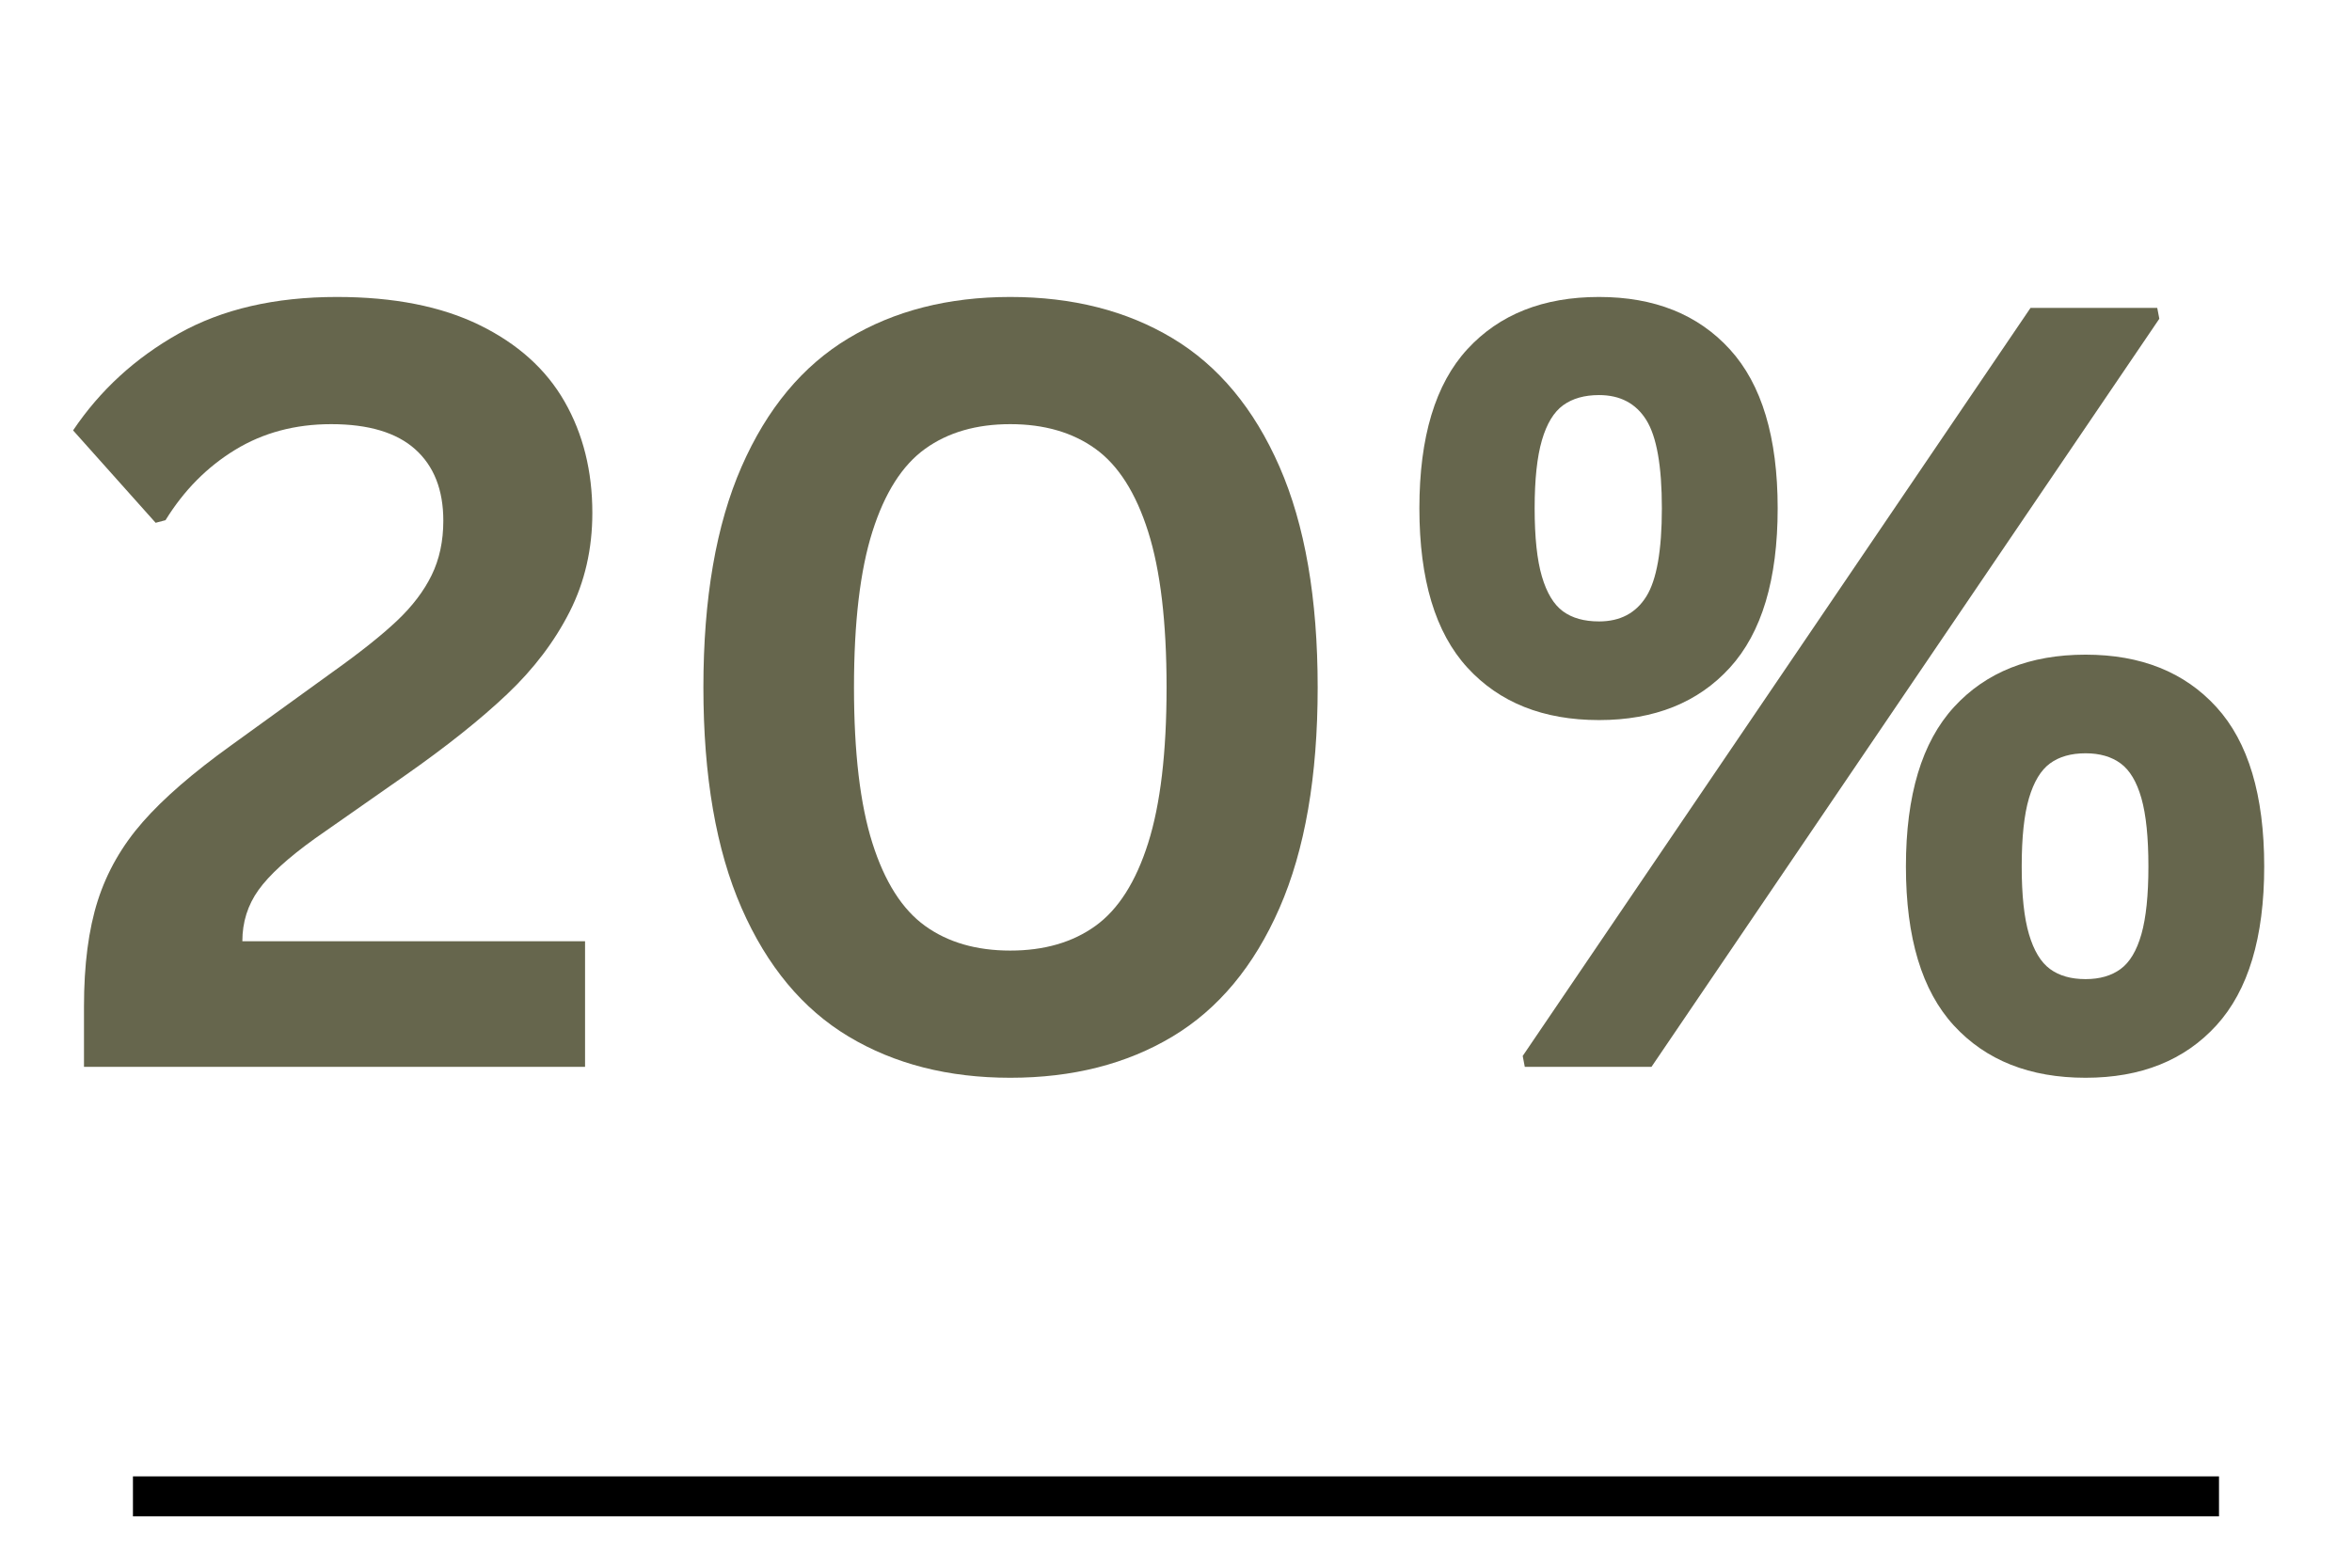
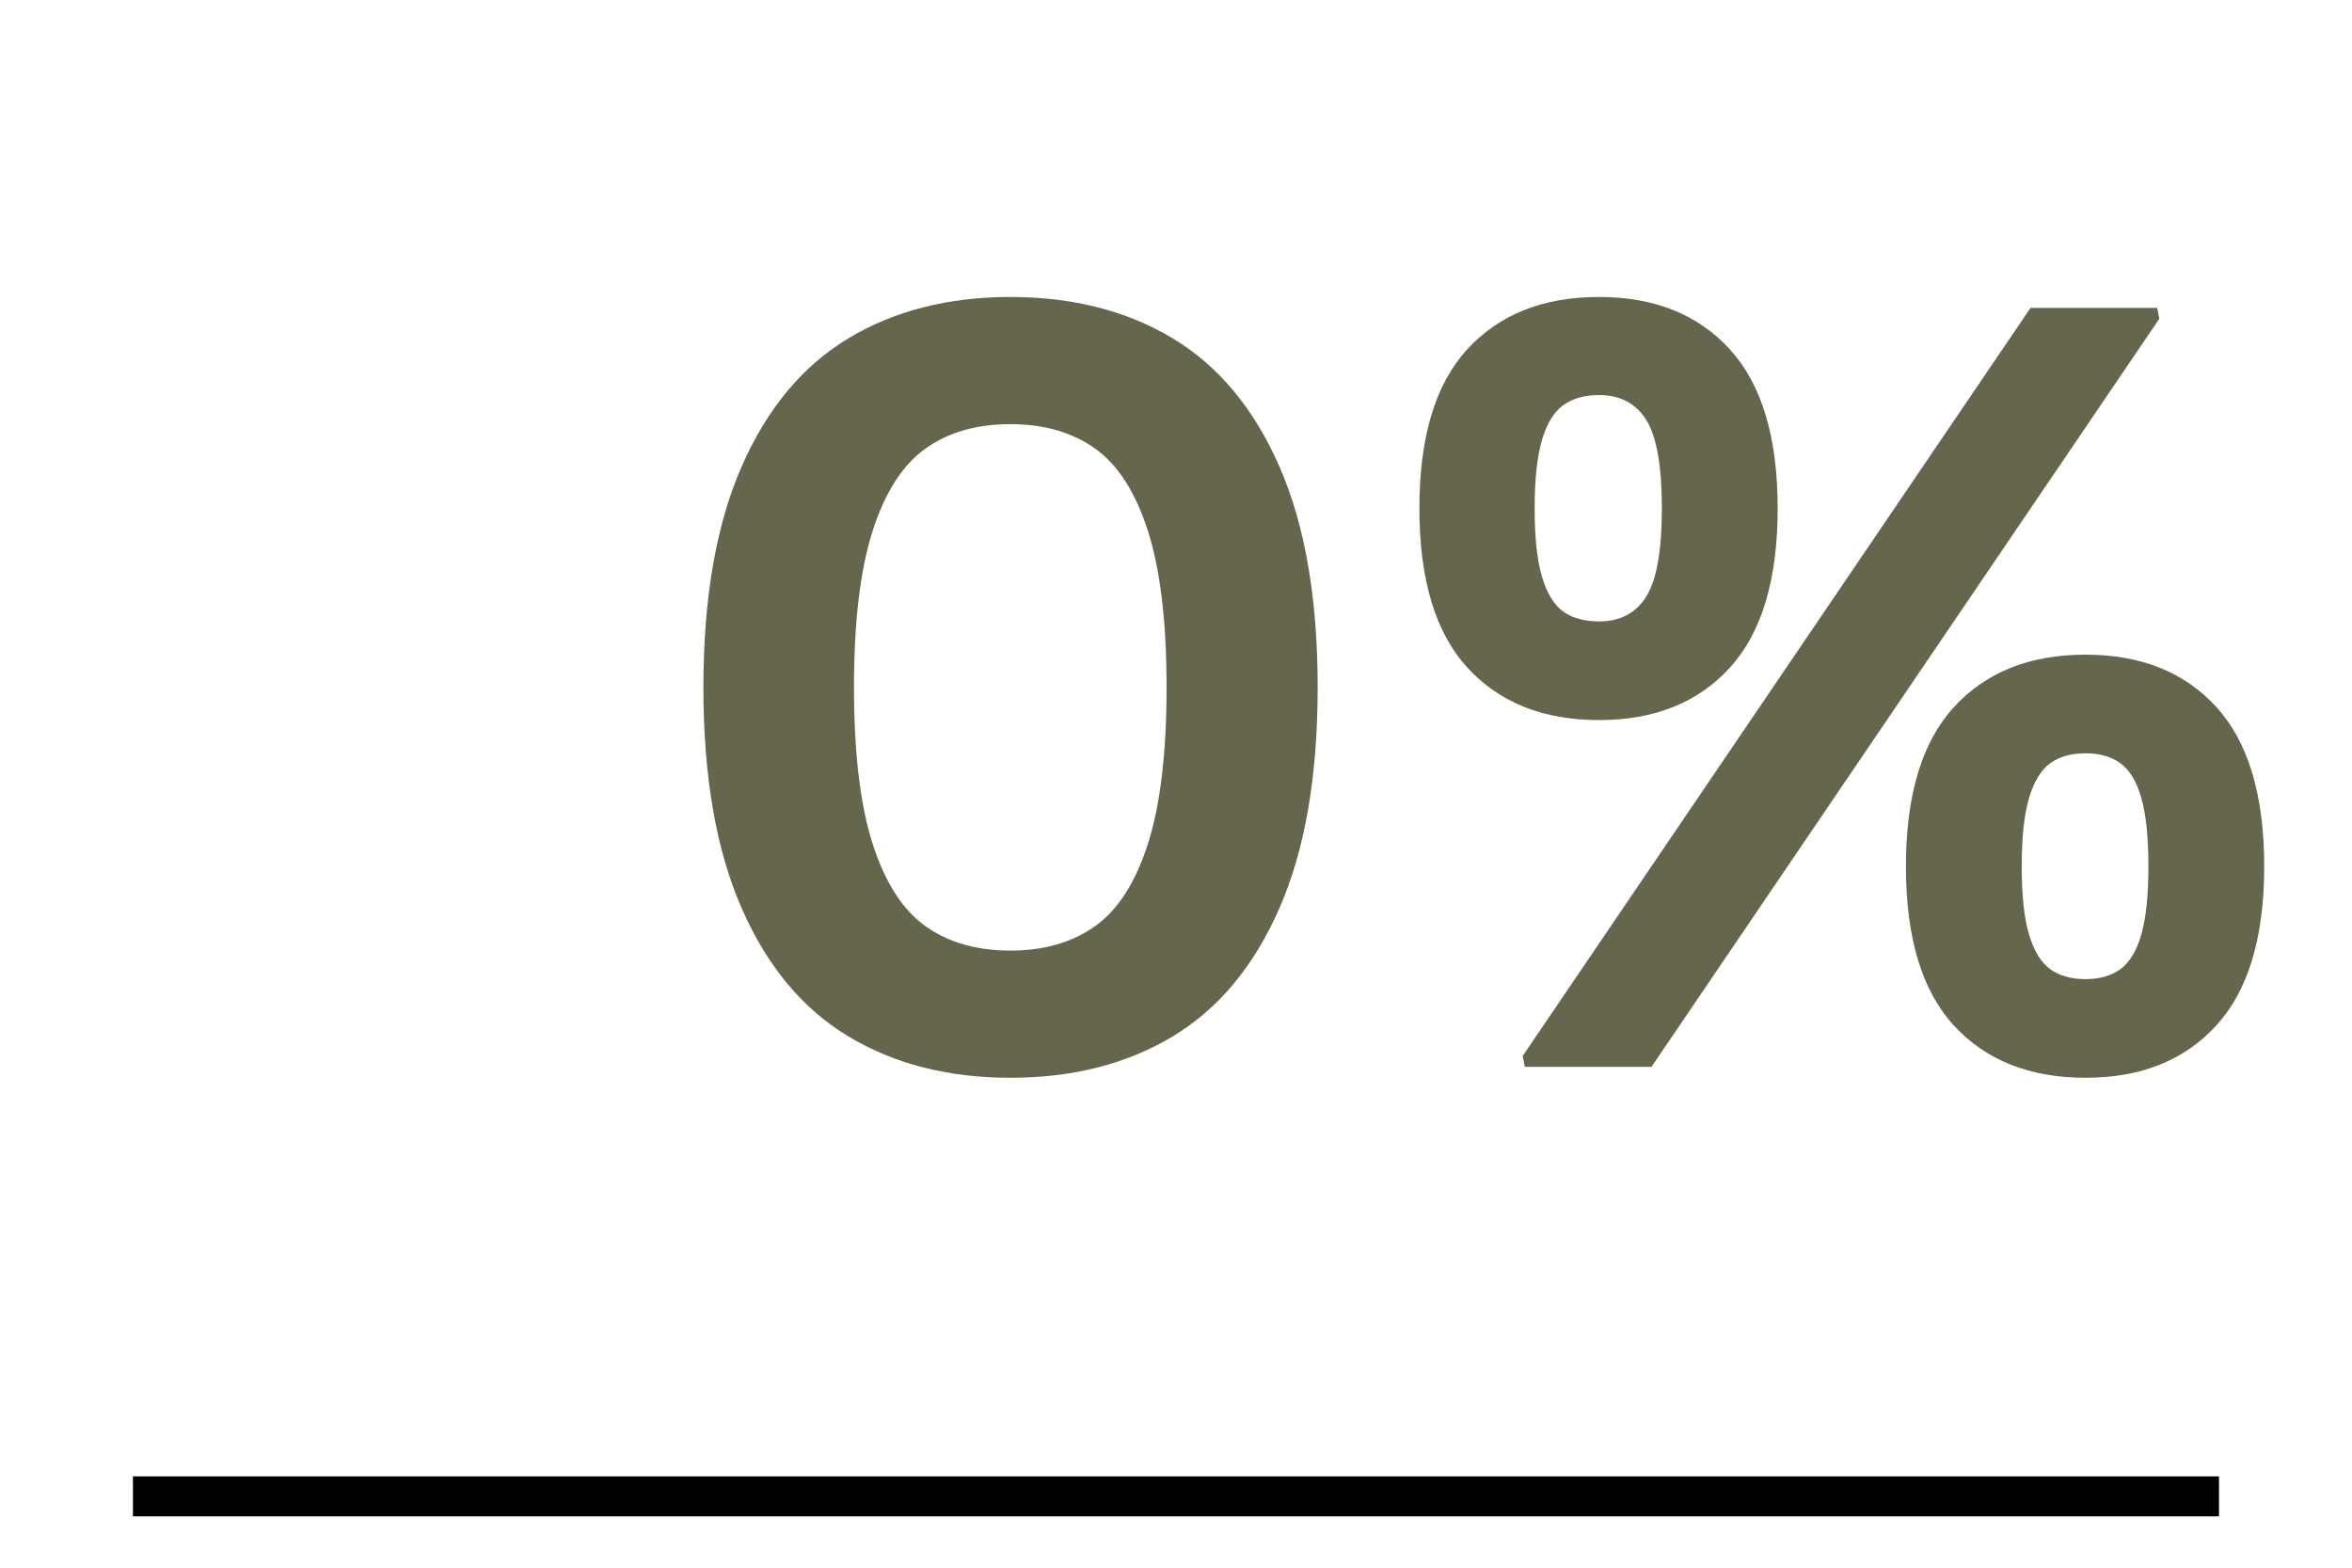
<svg xmlns="http://www.w3.org/2000/svg" width="3000" zoomAndPan="magnify" viewBox="0 0 2250 1500" height="2000" preserveAspectRatio="xMidYMid meet" version="1.0">
  <defs>
    <g />
  </defs>
  <g fill="#66664d" fill-opacity="1">
    <g transform="translate(45.076, 1020.798)">
      <g>
-         <path d="M 35.266 -57.625 C 35.266 -97.688 39.648 -131.461 48.422 -158.953 C 57.203 -186.441 71.523 -211.523 91.391 -234.203 C 111.266 -256.891 139.414 -281.316 175.844 -307.484 L 272.703 -377.516 C 299.203 -396.391 319.816 -412.781 334.547 -426.688 C 349.285 -440.602 360.379 -455.176 367.828 -470.406 C 375.285 -485.633 379.016 -503.02 379.016 -522.562 C 379.016 -552.039 370.07 -574.805 352.188 -590.859 C 334.301 -606.922 307.477 -614.953 271.719 -614.953 C 237.27 -614.953 206.633 -606.754 179.812 -590.359 C 152.988 -573.973 130.801 -551.539 113.25 -523.062 L 103.812 -520.578 L 24.844 -609 C 50.664 -647.414 84.359 -678.297 125.922 -701.641 C 167.484 -724.984 217.898 -736.656 277.172 -736.656 C 331.484 -736.656 376.938 -727.711 413.531 -709.828 C 450.125 -691.953 477.281 -667.531 495 -636.562 C 512.719 -605.602 521.578 -570.086 521.578 -530.016 C 521.578 -495.578 514.375 -464.117 499.969 -435.641 C 485.562 -407.16 465.609 -380.832 440.109 -356.656 C 414.609 -332.477 381.988 -306.484 342.25 -278.672 L 256.312 -218.562 C 230.477 -200.02 212.426 -183.547 202.156 -169.141 C 191.895 -154.734 186.766 -138.422 186.766 -120.203 L 514.609 -120.203 L 514.609 0 L 35.266 0 Z M 35.266 -57.625" />
-       </g>
+         </g>
    </g>
  </g>
  <g fill="#66664d" fill-opacity="1">
    <g transform="translate(611.796, 1020.798)">
      <g>
        <path d="M 354.672 10.438 C 295.391 10.438 243.812 -2.723 199.938 -29.047 C 156.062 -55.379 121.953 -96.363 97.609 -152 C 73.266 -207.633 61.094 -278.004 61.094 -363.109 C 61.094 -448.223 73.266 -518.594 97.609 -574.219 C 121.953 -629.852 156.062 -670.832 199.938 -697.156 C 243.812 -723.488 295.391 -736.656 354.672 -736.656 C 414.273 -736.656 466.016 -723.488 509.891 -697.156 C 553.773 -670.832 587.883 -629.852 612.219 -574.219 C 636.562 -518.594 648.734 -448.223 648.734 -363.109 C 648.734 -278.004 636.562 -207.633 612.219 -152 C 587.883 -96.363 553.773 -55.379 509.891 -29.047 C 466.016 -2.723 414.273 10.438 354.672 10.438 Z M 354.672 -111.266 C 387.117 -111.266 414.27 -119.129 436.125 -134.859 C 457.988 -150.586 474.797 -177 486.547 -214.094 C 498.305 -251.188 504.188 -300.859 504.188 -363.109 C 504.188 -425.367 498.305 -475.039 486.547 -512.125 C 474.797 -549.219 457.988 -575.629 436.125 -591.359 C 414.27 -607.086 387.117 -614.953 354.672 -614.953 C 322.211 -614.953 295.055 -607.086 273.203 -591.359 C 251.348 -575.629 234.539 -549.219 222.781 -512.125 C 211.031 -475.039 205.156 -425.367 205.156 -363.109 C 205.156 -300.859 211.031 -251.188 222.781 -214.094 C 234.539 -177 251.348 -150.586 273.203 -134.859 C 295.055 -119.129 322.211 -111.266 354.672 -111.266 Z M 354.672 -111.266" />
      </g>
    </g>
  </g>
  <g fill="#66664d" fill-opacity="1">
    <g transform="translate(1321.562, 1020.798)">
      <g>
        <path d="M 208.125 -331.812 C 154.812 -331.812 112.836 -348.535 82.203 -381.984 C 51.578 -415.43 36.266 -466.266 36.266 -534.484 C 36.266 -602.703 51.578 -653.453 82.203 -686.734 C 112.836 -720.016 154.812 -736.656 208.125 -736.656 C 261.113 -736.656 302.844 -719.93 333.312 -686.484 C 363.781 -653.035 379.016 -602.367 379.016 -534.484 C 379.016 -466.266 363.781 -415.43 333.312 -381.984 C 302.844 -348.535 261.113 -331.812 208.125 -331.812 Z M 258.297 0 L 137.094 0 L 135.109 -10.438 L 620.922 -726.219 L 742.125 -726.219 L 744.109 -715.797 Z M 208.125 -426.203 C 228.332 -426.203 243.398 -434.148 253.328 -450.047 C 263.266 -465.941 268.234 -494.086 268.234 -534.484 C 268.234 -574.891 263.266 -603.039 253.328 -618.938 C 243.398 -634.832 228.332 -642.781 208.125 -642.781 C 194.219 -642.781 182.789 -639.551 173.844 -633.094 C 164.906 -626.633 158.117 -615.457 153.484 -599.562 C 148.848 -583.664 146.531 -561.973 146.531 -534.484 C 146.531 -506.672 148.848 -484.898 153.484 -469.172 C 158.117 -453.441 164.82 -442.348 173.594 -435.891 C 182.375 -429.43 193.883 -426.203 208.125 -426.203 Z M 673.578 10.438 C 620.254 10.438 578.273 -6.203 547.641 -39.484 C 517.016 -72.766 501.703 -123.516 501.703 -191.734 C 501.703 -259.953 517.016 -310.785 547.641 -344.234 C 578.273 -377.68 620.254 -394.406 673.578 -394.406 C 726.555 -394.406 768.281 -377.68 798.75 -344.234 C 829.219 -310.785 844.453 -259.953 844.453 -191.734 C 844.453 -123.848 829.219 -73.18 798.75 -39.734 C 768.281 -6.285 726.555 10.438 673.578 10.438 Z M 673.578 -83.953 C 687.148 -83.953 698.32 -87.18 707.094 -93.641 C 715.875 -100.098 722.5 -111.191 726.969 -126.922 C 731.438 -142.648 733.672 -164.254 733.672 -191.734 C 733.672 -219.555 731.438 -241.332 726.969 -257.062 C 722.5 -272.789 715.875 -283.883 707.094 -290.344 C 698.32 -296.801 687.148 -300.031 673.578 -300.031 C 659.66 -300.031 648.312 -296.801 639.531 -290.344 C 630.758 -283.883 624.055 -272.789 619.422 -257.062 C 614.785 -241.332 612.469 -219.555 612.469 -191.734 C 612.469 -164.254 614.785 -142.648 619.422 -126.922 C 624.055 -111.191 630.758 -100.098 639.531 -93.641 C 648.312 -87.18 659.66 -83.953 673.578 -83.953 Z M 673.578 -83.953" />
      </g>
    </g>
  </g>
  <path stroke-linecap="butt" transform="matrix(0.75, 0, -0, 0.75, 127.181, 1412.633)" fill="none" stroke-linejoin="miter" d="M -0.001 25.5 L 2660.78 25.5" stroke="#000000" stroke-width="51" stroke-opacity="1" stroke-miterlimit="4" />
</svg>